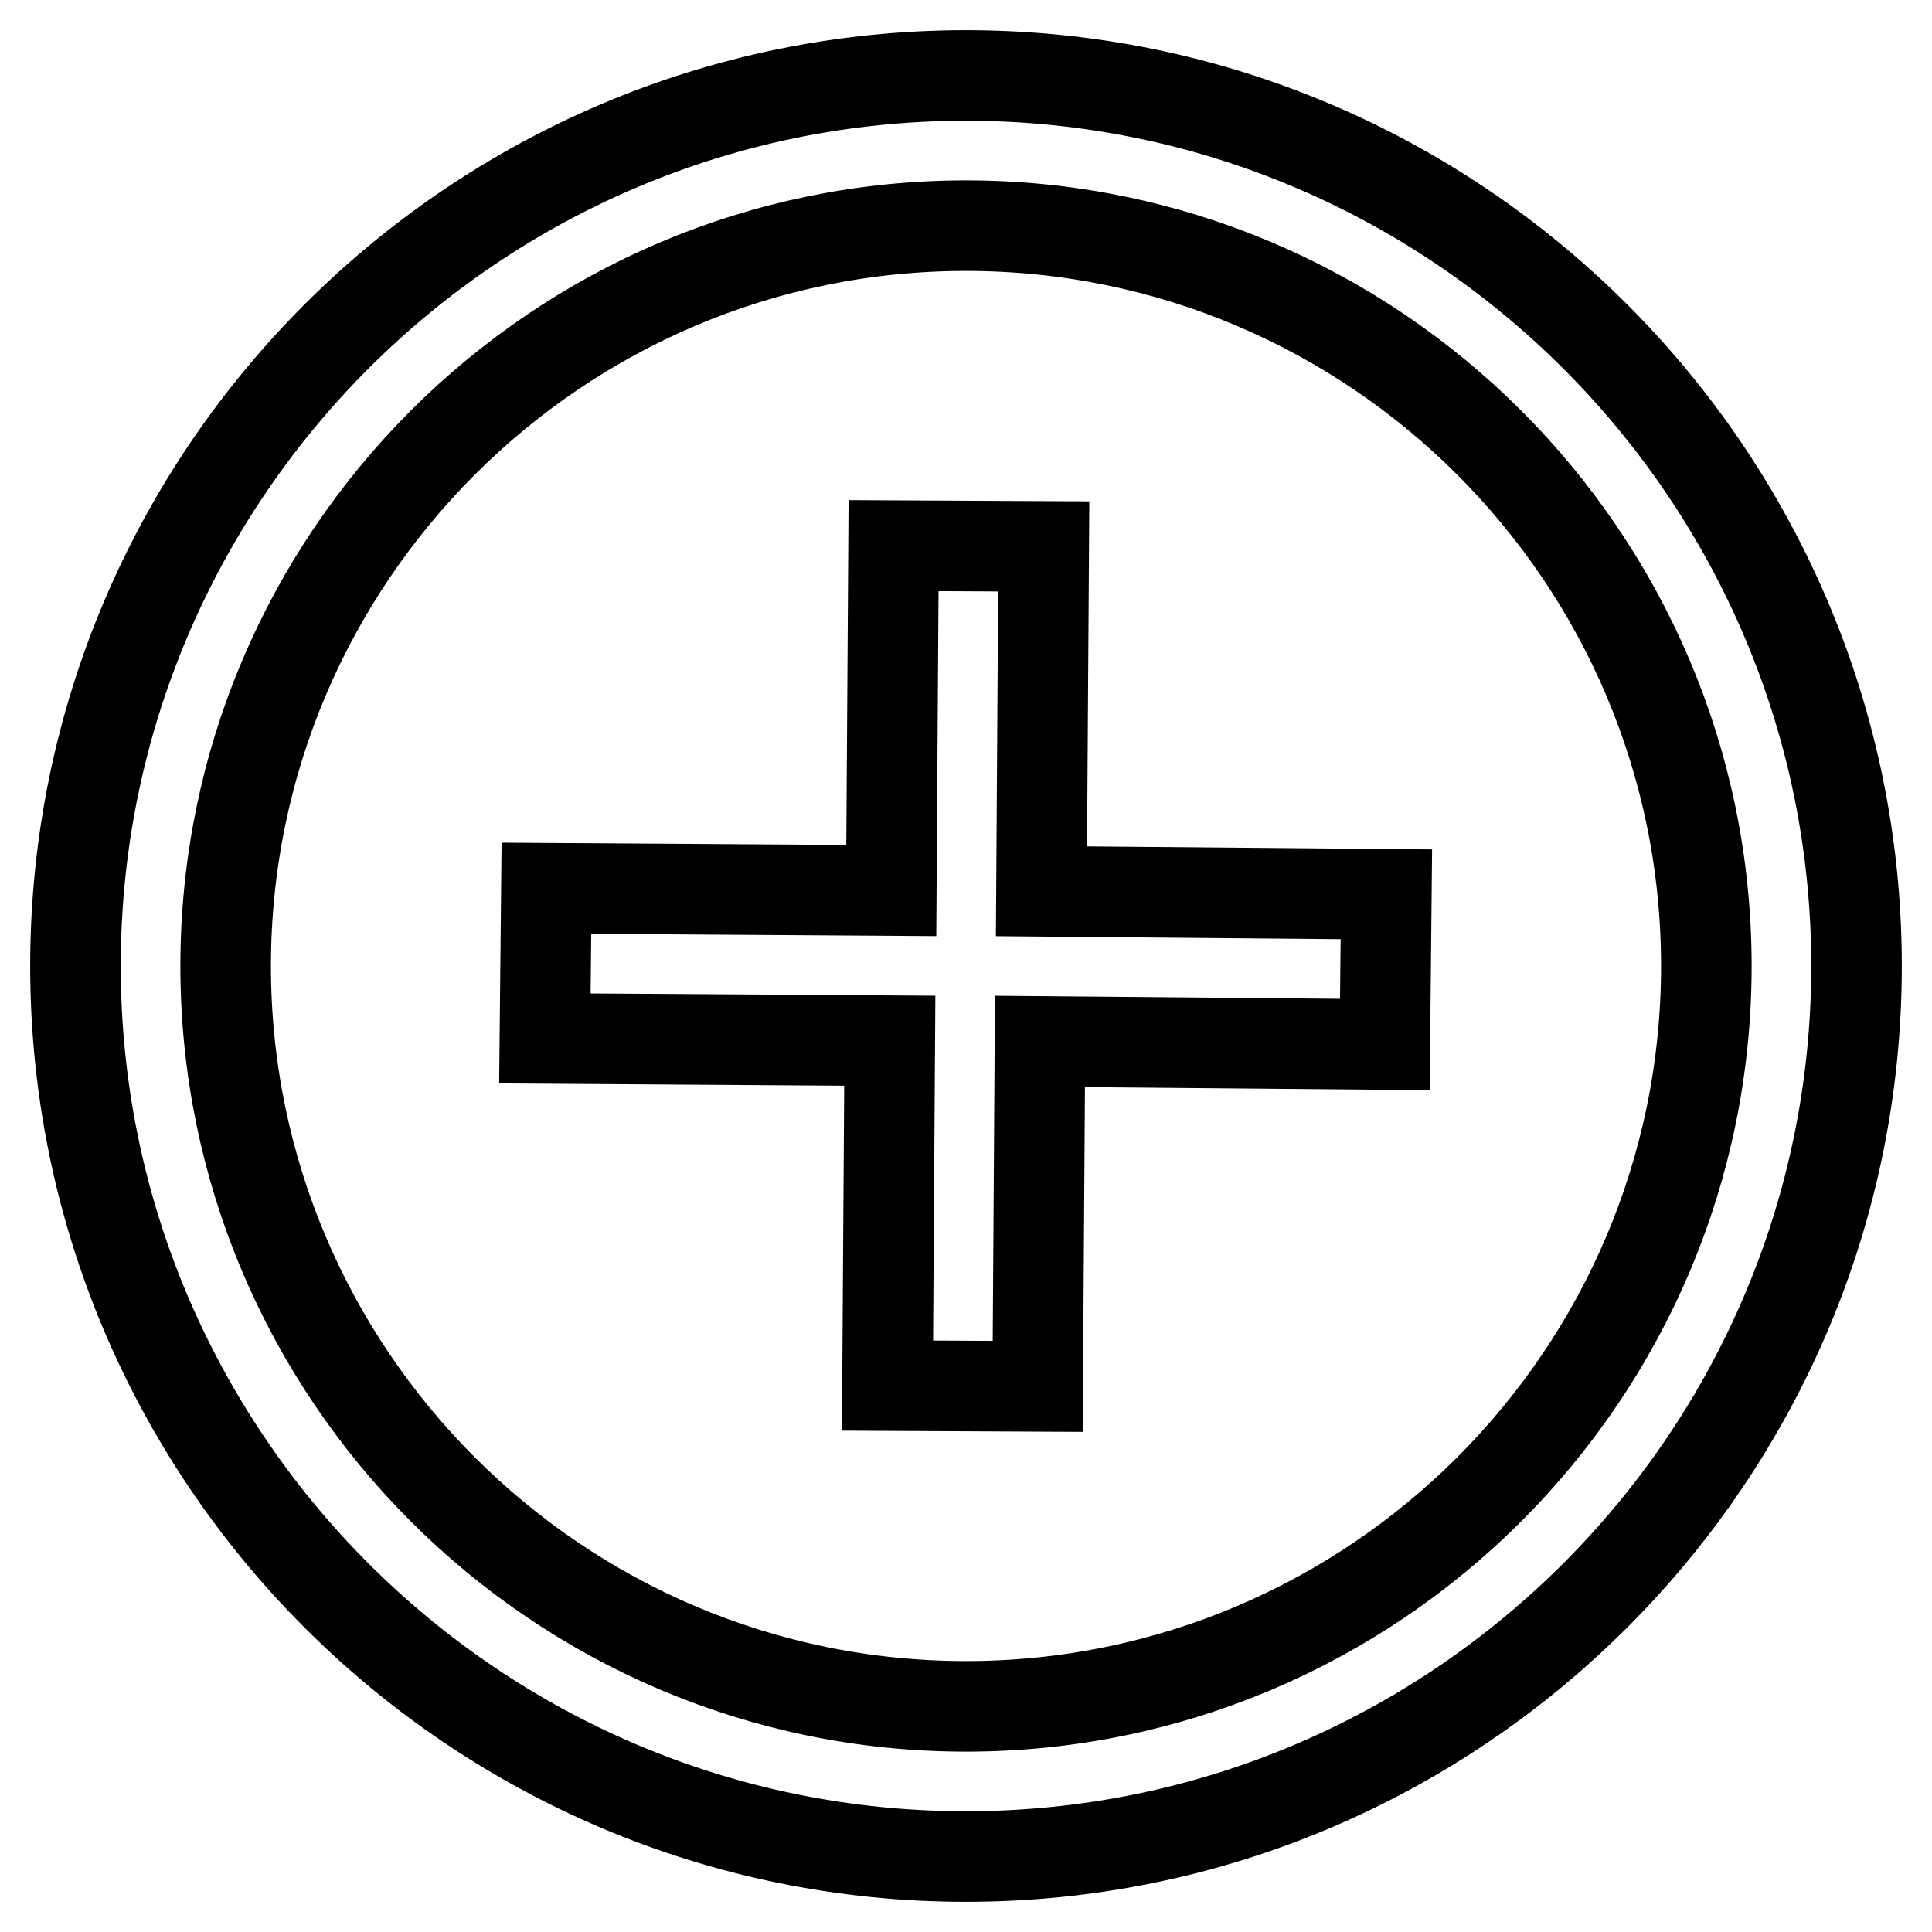
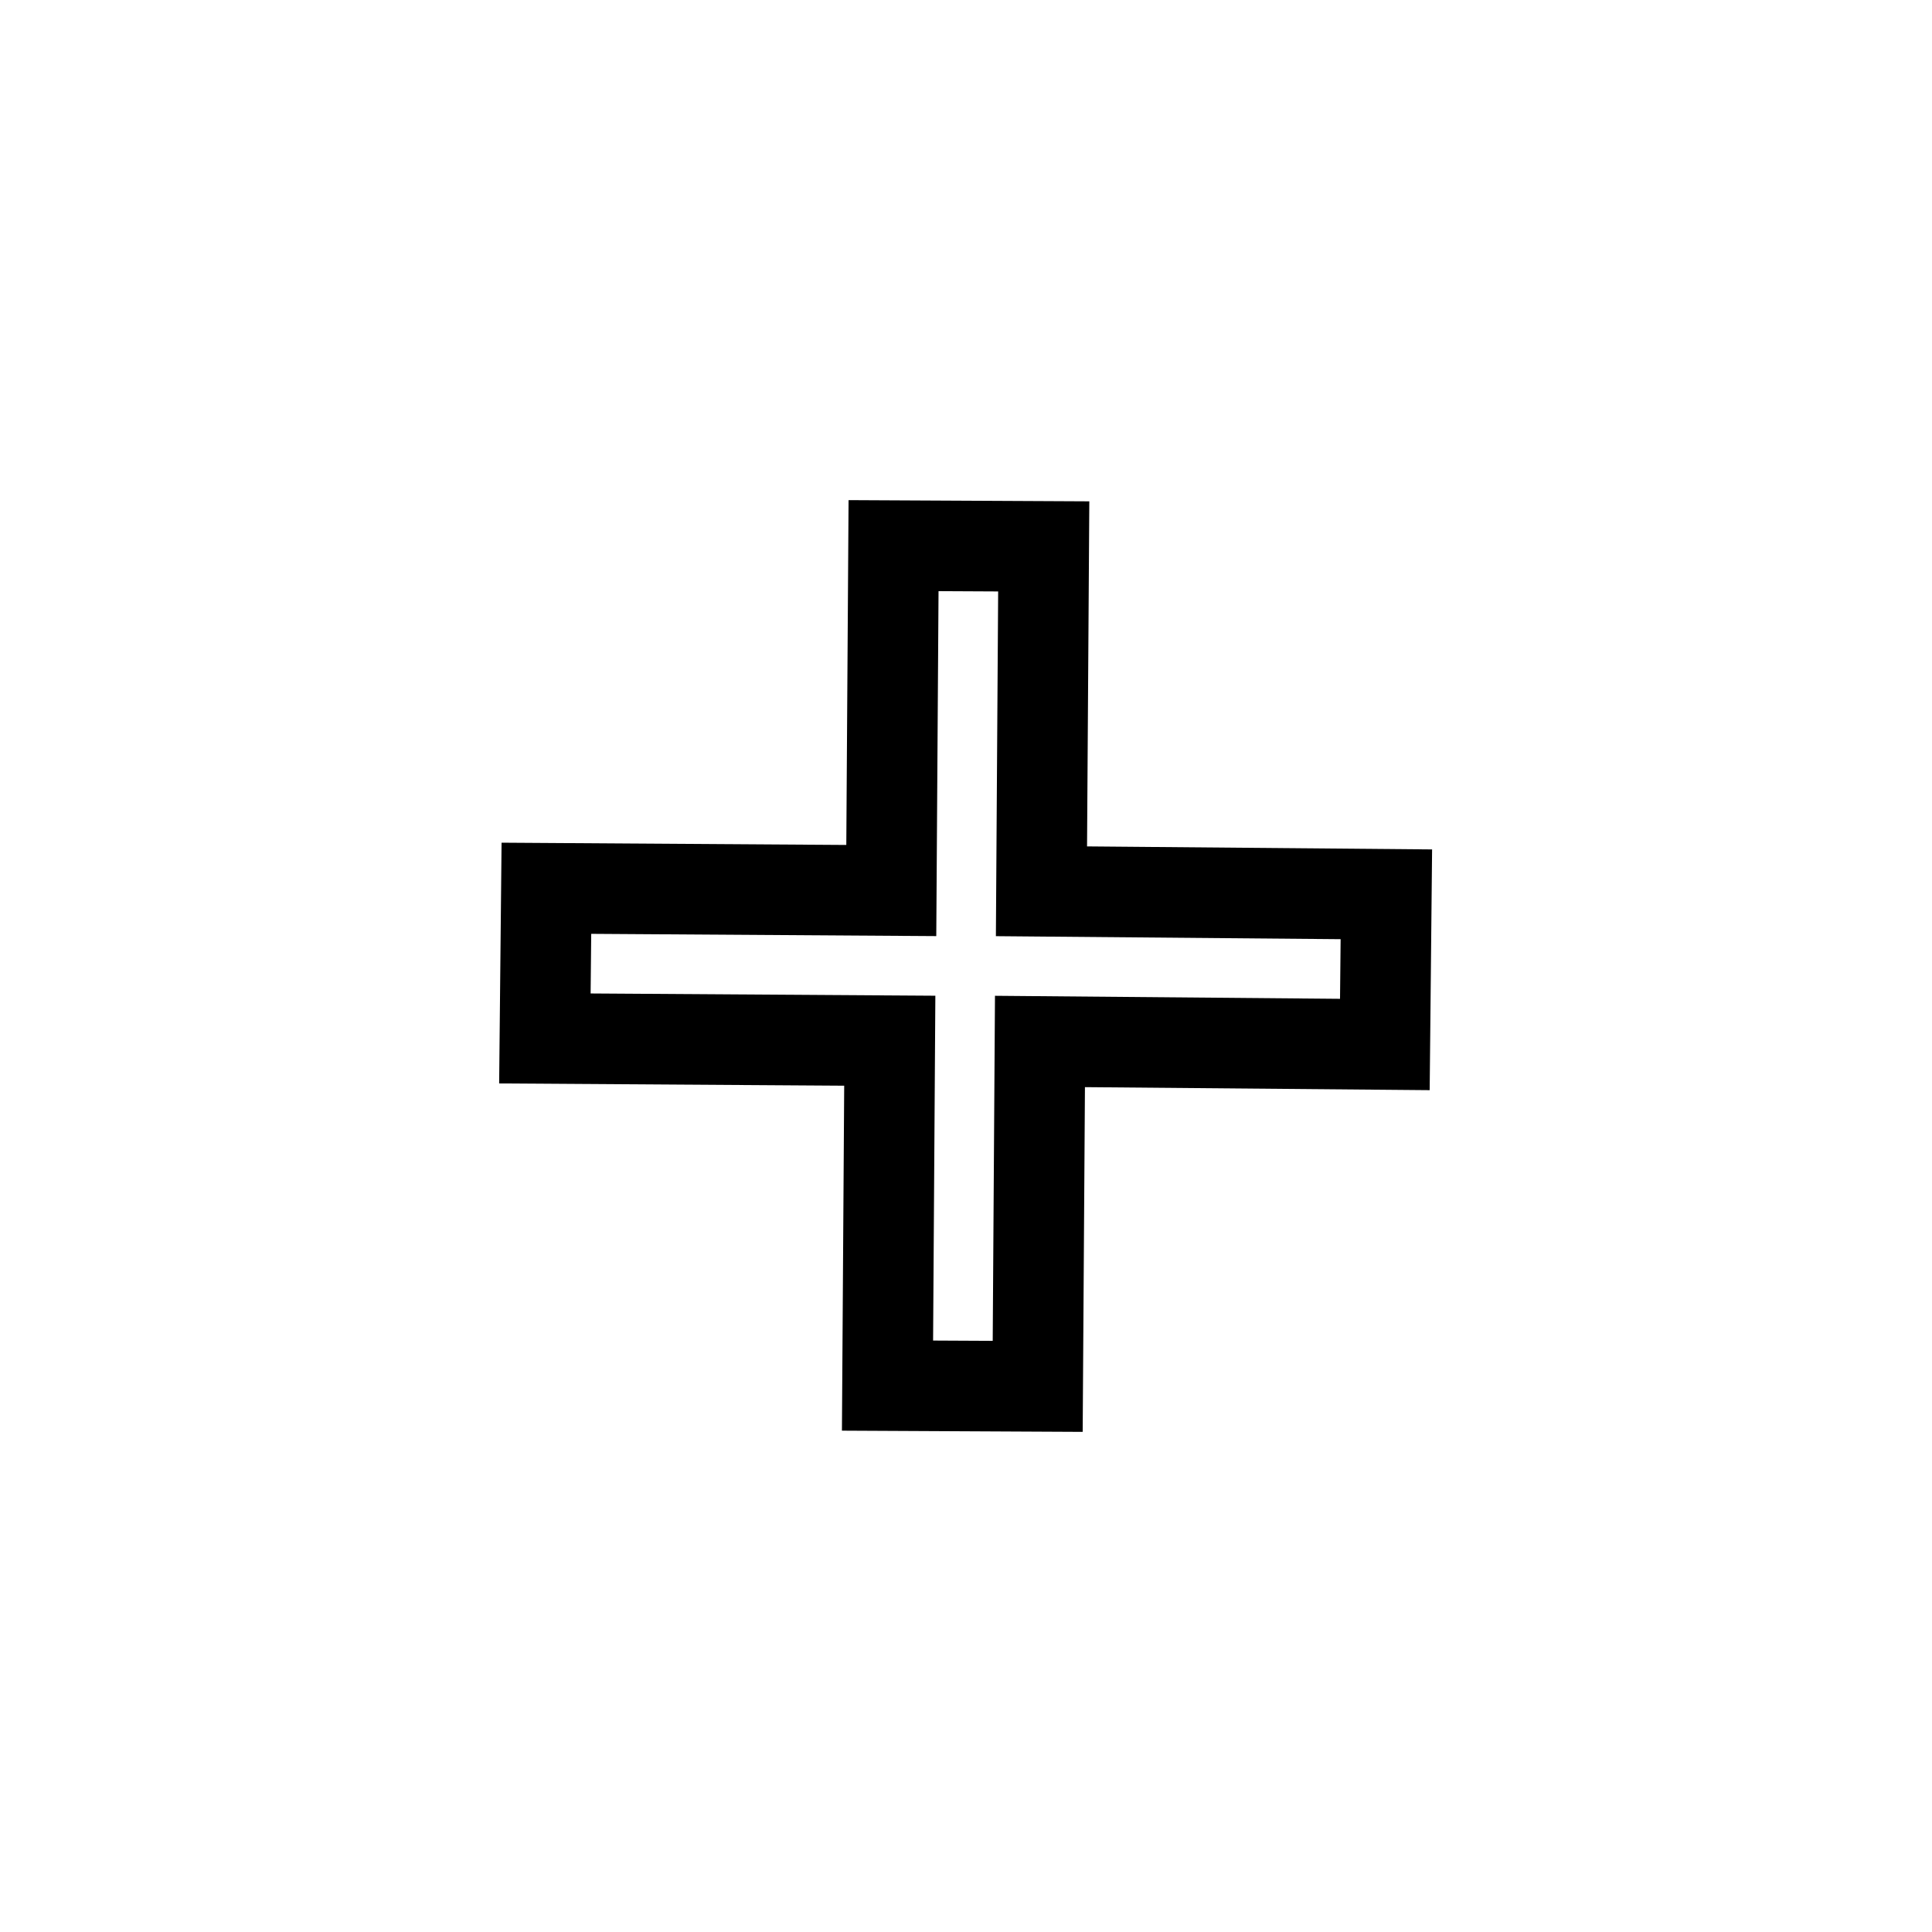
<svg xmlns="http://www.w3.org/2000/svg" version="1.1" x="0px" y="0px" viewBox="0 0 256 256" enable-background="new 0 0 256 256" xml:space="preserve">
  <g>
-     <path stroke-width="12" fill-opacity="0" stroke="#000000" d="M128,10C62.9,10,10,62.9,10,128c0,65.1,52.9,118,118,118c65.1,0,118-53,118-118S193.1,10,128,10z  M128,226.1c-54.1,0-98.1-44-98.1-98.1c0-54.1,44-98.1,98.1-98.1c54.1,0,98.1,44,98.1,98.1C226.1,182.1,182.1,226.1,128,226.1z" />
    <path stroke-width="12" fill-opacity="0" stroke="#000000" d="M138.3,72.4l-19.9-0.1l-0.3,45.7l-45.7-0.3l-0.2,19.9l45.7,0.3l-0.3,45.7l19.9,0.1l0.3-45.7l45.7,0.4 l0.2-19.9l-45.7-0.4L138.3,72.4z" />
  </g>
</svg>